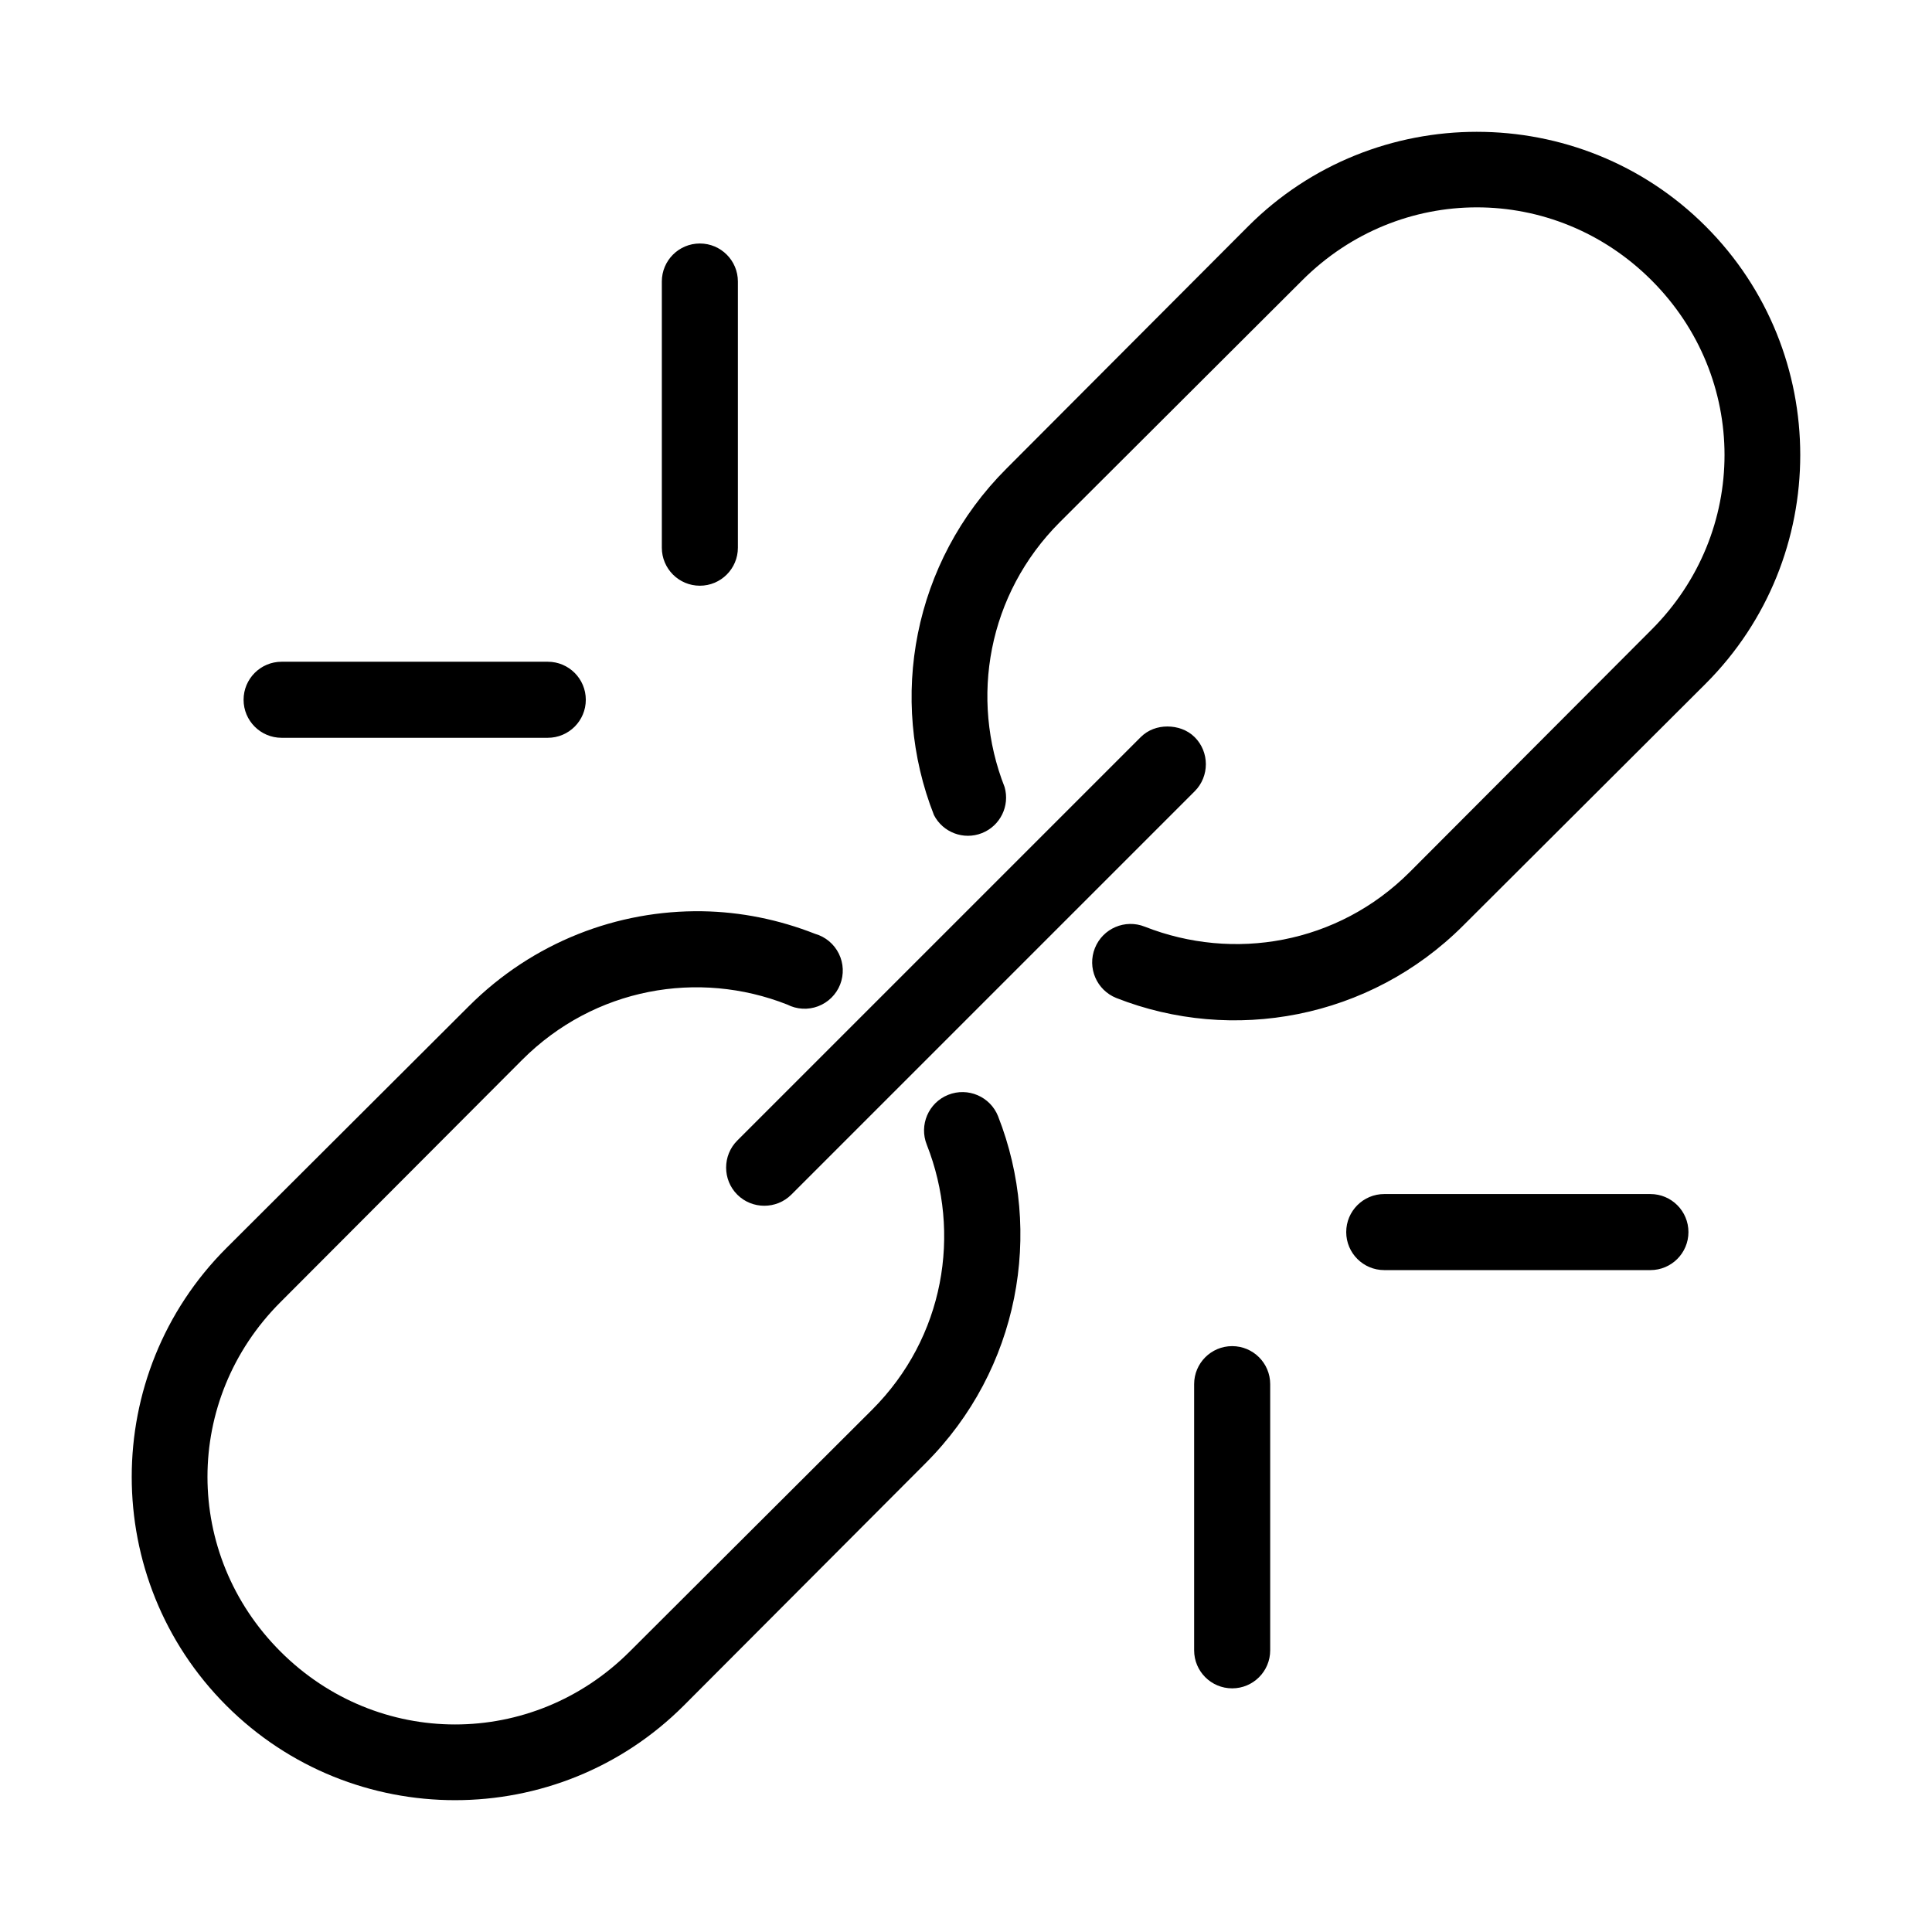
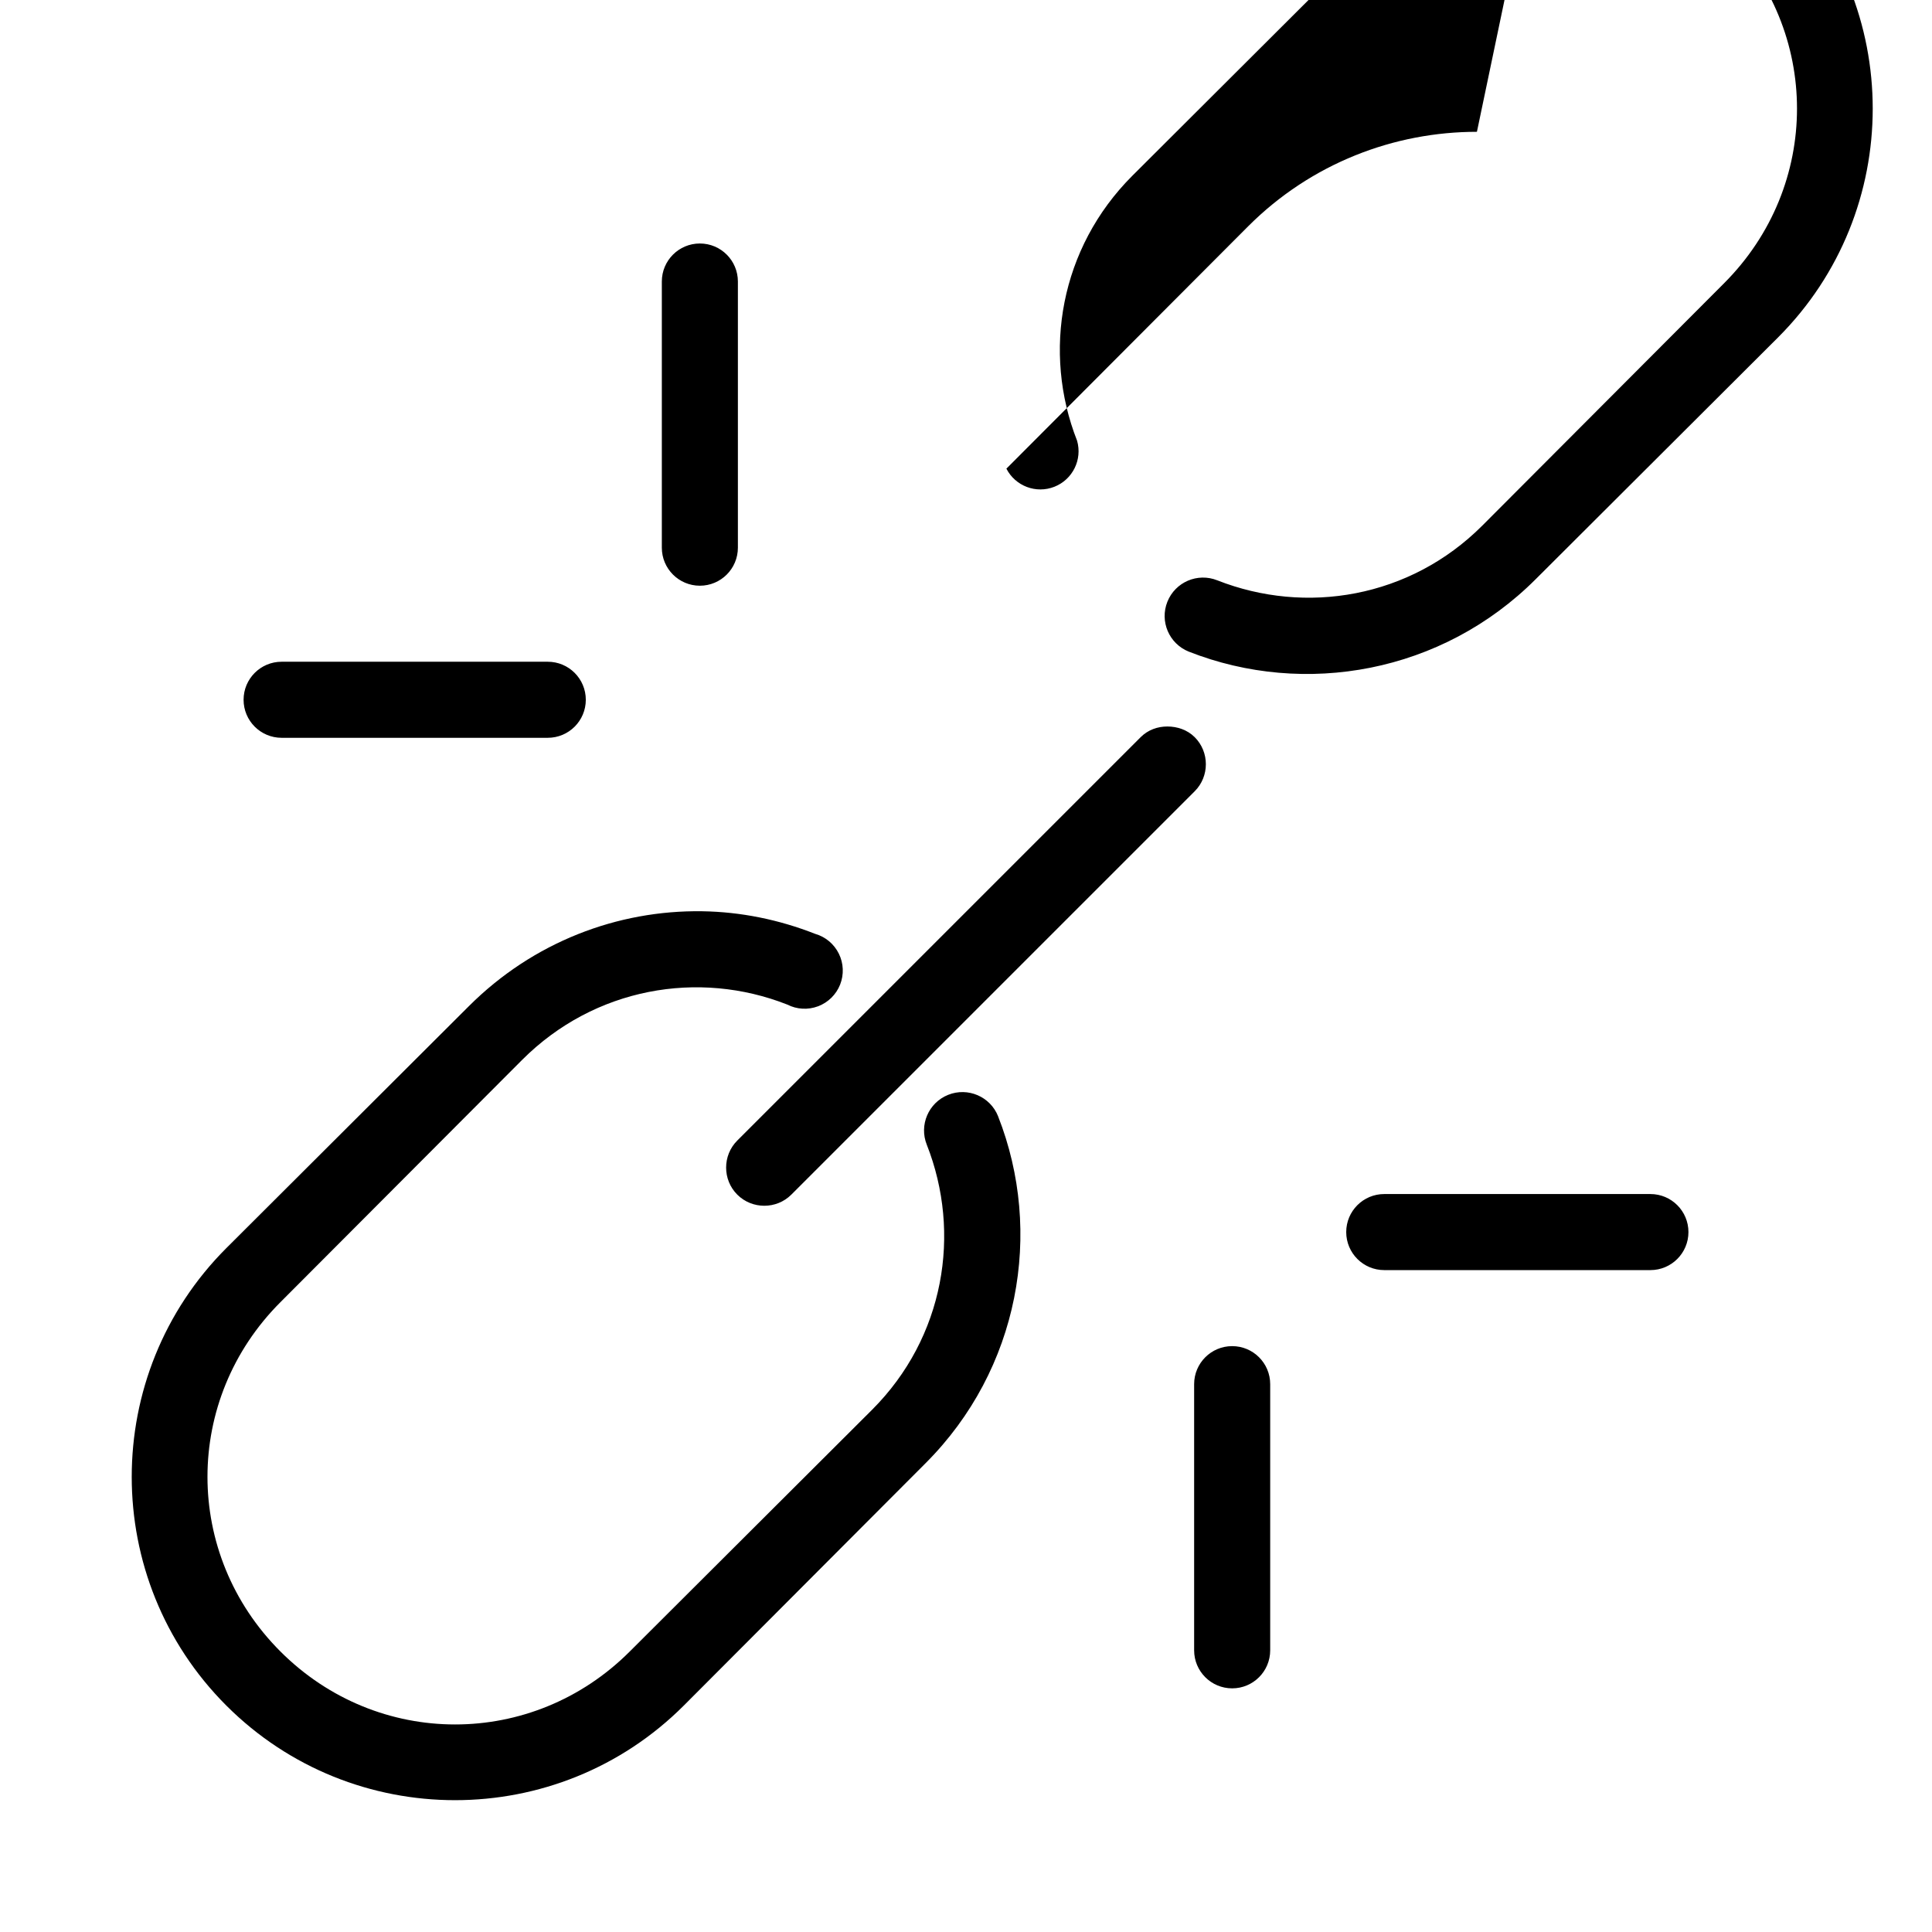
<svg xmlns="http://www.w3.org/2000/svg" fill="#000000" width="800px" height="800px" version="1.1" viewBox="144 144 512 512">
-   <path d="m535.4 178.93c-21.922 0-43.902 8.32-60.613 25.031l-64.078 64.234c-24.832 24.832-31.312 61.043-19.207 91.789l-0.004 0.004c2.375 4.633 7.879 6.711 12.723 4.797 4.844-1.914 7.445-7.191 6.012-12.199-9.25-23.484-4.504-51.074 14.641-70.219l64.234-64.078c25.781-25.781 66.793-25.781 92.574 0s25.781 66.793 0 92.574l-64.078 64.234c-19.145 19.145-46.734 23.734-70.219 14.484l0.004 0.004c-5.215-2.086-11.137 0.449-13.223 5.668-2.09 5.219 0.449 11.137 5.668 13.227 30.746 12.105 67.113 5.625 91.945-19.207l64.234-64.078c33.43-33.43 33.43-87.801 0-121.23-16.715-16.715-38.691-25.031-60.613-25.031zm-205.93 29.598c-5.566 0-10.078 4.512-10.078 10.078v70.535c0 5.566 4.512 10.078 10.078 10.078s10.078-4.512 10.078-10.078v-70.535c0-5.566-4.512-10.078-10.078-10.078zm-110.84 110.84c-5.566 0-10.078 4.512-10.078 10.078 0 5.566 4.512 10.078 10.078 10.078h70.535c5.566 0 10.078-4.512 10.078-10.078 0-5.566-4.512-10.078-10.078-10.078zm234.74 17.16c-2.578 0-5.117 0.867-7.086 2.832l-106.9 106.9c-3.938 3.934-3.938 10.391 0 14.328 3.934 3.934 10.391 3.934 14.328 0l106.9-106.9c3.938-3.934 3.938-10.391 0-14.328-1.969-1.969-4.664-2.832-7.242-2.832zm-123.28 48.965c-22.371-0.336-44.801 8.117-61.875 25.191l-64.234 64.078c-33.43 33.43-33.43 87.801 0 121.23 33.43 33.43 87.801 33.43 121.23 0l64.078-64.234c24.832-24.832 31.312-61.199 19.207-91.945l0.004-0.004c-2.086-5.219-8.008-7.754-13.227-5.668-5.215 2.086-7.754 8.008-5.664 13.223 9.25 23.484 4.66 51.074-14.484 70.219l-64.234 64.078c-25.781 25.781-66.793 25.781-92.574 0s-25.781-66.797 0-92.574l64.078-64.234c19.145-19.145 46.734-23.891 70.219-14.641l-0.004-0.004c2.539 1.305 5.512 1.473 8.184 0.465 2.672-1.008 4.793-3.098 5.844-5.75 1.047-2.656 0.926-5.633-0.336-8.191-1.262-2.562-3.547-4.473-6.293-5.258-9.609-3.781-19.746-5.828-29.914-5.984zm180.75 74.941c-5.566 0-10.078 4.512-10.078 10.078s4.512 10.078 10.078 10.078h70.535c5.566 0 10.078-4.512 10.078-10.078s-4.512-10.078-10.078-10.078zm-40.305 40.305c-5.566 0-10.078 4.512-10.078 10.078v70.535c0 5.566 4.512 10.078 10.078 10.078s10.078-4.512 10.078-10.078v-70.535c0-5.566-4.512-10.078-10.078-10.078z" />
+   <path d="m535.4 178.93c-21.922 0-43.902 8.32-60.613 25.031l-64.078 64.234l-0.004 0.004c2.375 4.633 7.879 6.711 12.723 4.797 4.844-1.914 7.445-7.191 6.012-12.199-9.25-23.484-4.504-51.074 14.641-70.219l64.234-64.078c25.781-25.781 66.793-25.781 92.574 0s25.781 66.793 0 92.574l-64.078 64.234c-19.145 19.145-46.734 23.734-70.219 14.484l0.004 0.004c-5.215-2.086-11.137 0.449-13.223 5.668-2.09 5.219 0.449 11.137 5.668 13.227 30.746 12.105 67.113 5.625 91.945-19.207l64.234-64.078c33.43-33.43 33.43-87.801 0-121.23-16.715-16.715-38.691-25.031-60.613-25.031zm-205.93 29.598c-5.566 0-10.078 4.512-10.078 10.078v70.535c0 5.566 4.512 10.078 10.078 10.078s10.078-4.512 10.078-10.078v-70.535c0-5.566-4.512-10.078-10.078-10.078zm-110.84 110.84c-5.566 0-10.078 4.512-10.078 10.078 0 5.566 4.512 10.078 10.078 10.078h70.535c5.566 0 10.078-4.512 10.078-10.078 0-5.566-4.512-10.078-10.078-10.078zm234.74 17.16c-2.578 0-5.117 0.867-7.086 2.832l-106.9 106.9c-3.938 3.934-3.938 10.391 0 14.328 3.934 3.934 10.391 3.934 14.328 0l106.9-106.9c3.938-3.934 3.938-10.391 0-14.328-1.969-1.969-4.664-2.832-7.242-2.832zm-123.28 48.965c-22.371-0.336-44.801 8.117-61.875 25.191l-64.234 64.078c-33.43 33.43-33.43 87.801 0 121.23 33.43 33.43 87.801 33.43 121.23 0l64.078-64.234c24.832-24.832 31.312-61.199 19.207-91.945l0.004-0.004c-2.086-5.219-8.008-7.754-13.227-5.668-5.215 2.086-7.754 8.008-5.664 13.223 9.25 23.484 4.66 51.074-14.484 70.219l-64.234 64.078c-25.781 25.781-66.793 25.781-92.574 0s-25.781-66.797 0-92.574l64.078-64.234c19.145-19.145 46.734-23.891 70.219-14.641l-0.004-0.004c2.539 1.305 5.512 1.473 8.184 0.465 2.672-1.008 4.793-3.098 5.844-5.75 1.047-2.656 0.926-5.633-0.336-8.191-1.262-2.562-3.547-4.473-6.293-5.258-9.609-3.781-19.746-5.828-29.914-5.984zm180.75 74.941c-5.566 0-10.078 4.512-10.078 10.078s4.512 10.078 10.078 10.078h70.535c5.566 0 10.078-4.512 10.078-10.078s-4.512-10.078-10.078-10.078zm-40.305 40.305c-5.566 0-10.078 4.512-10.078 10.078v70.535c0 5.566 4.512 10.078 10.078 10.078s10.078-4.512 10.078-10.078v-70.535c0-5.566-4.512-10.078-10.078-10.078z" />
</svg>